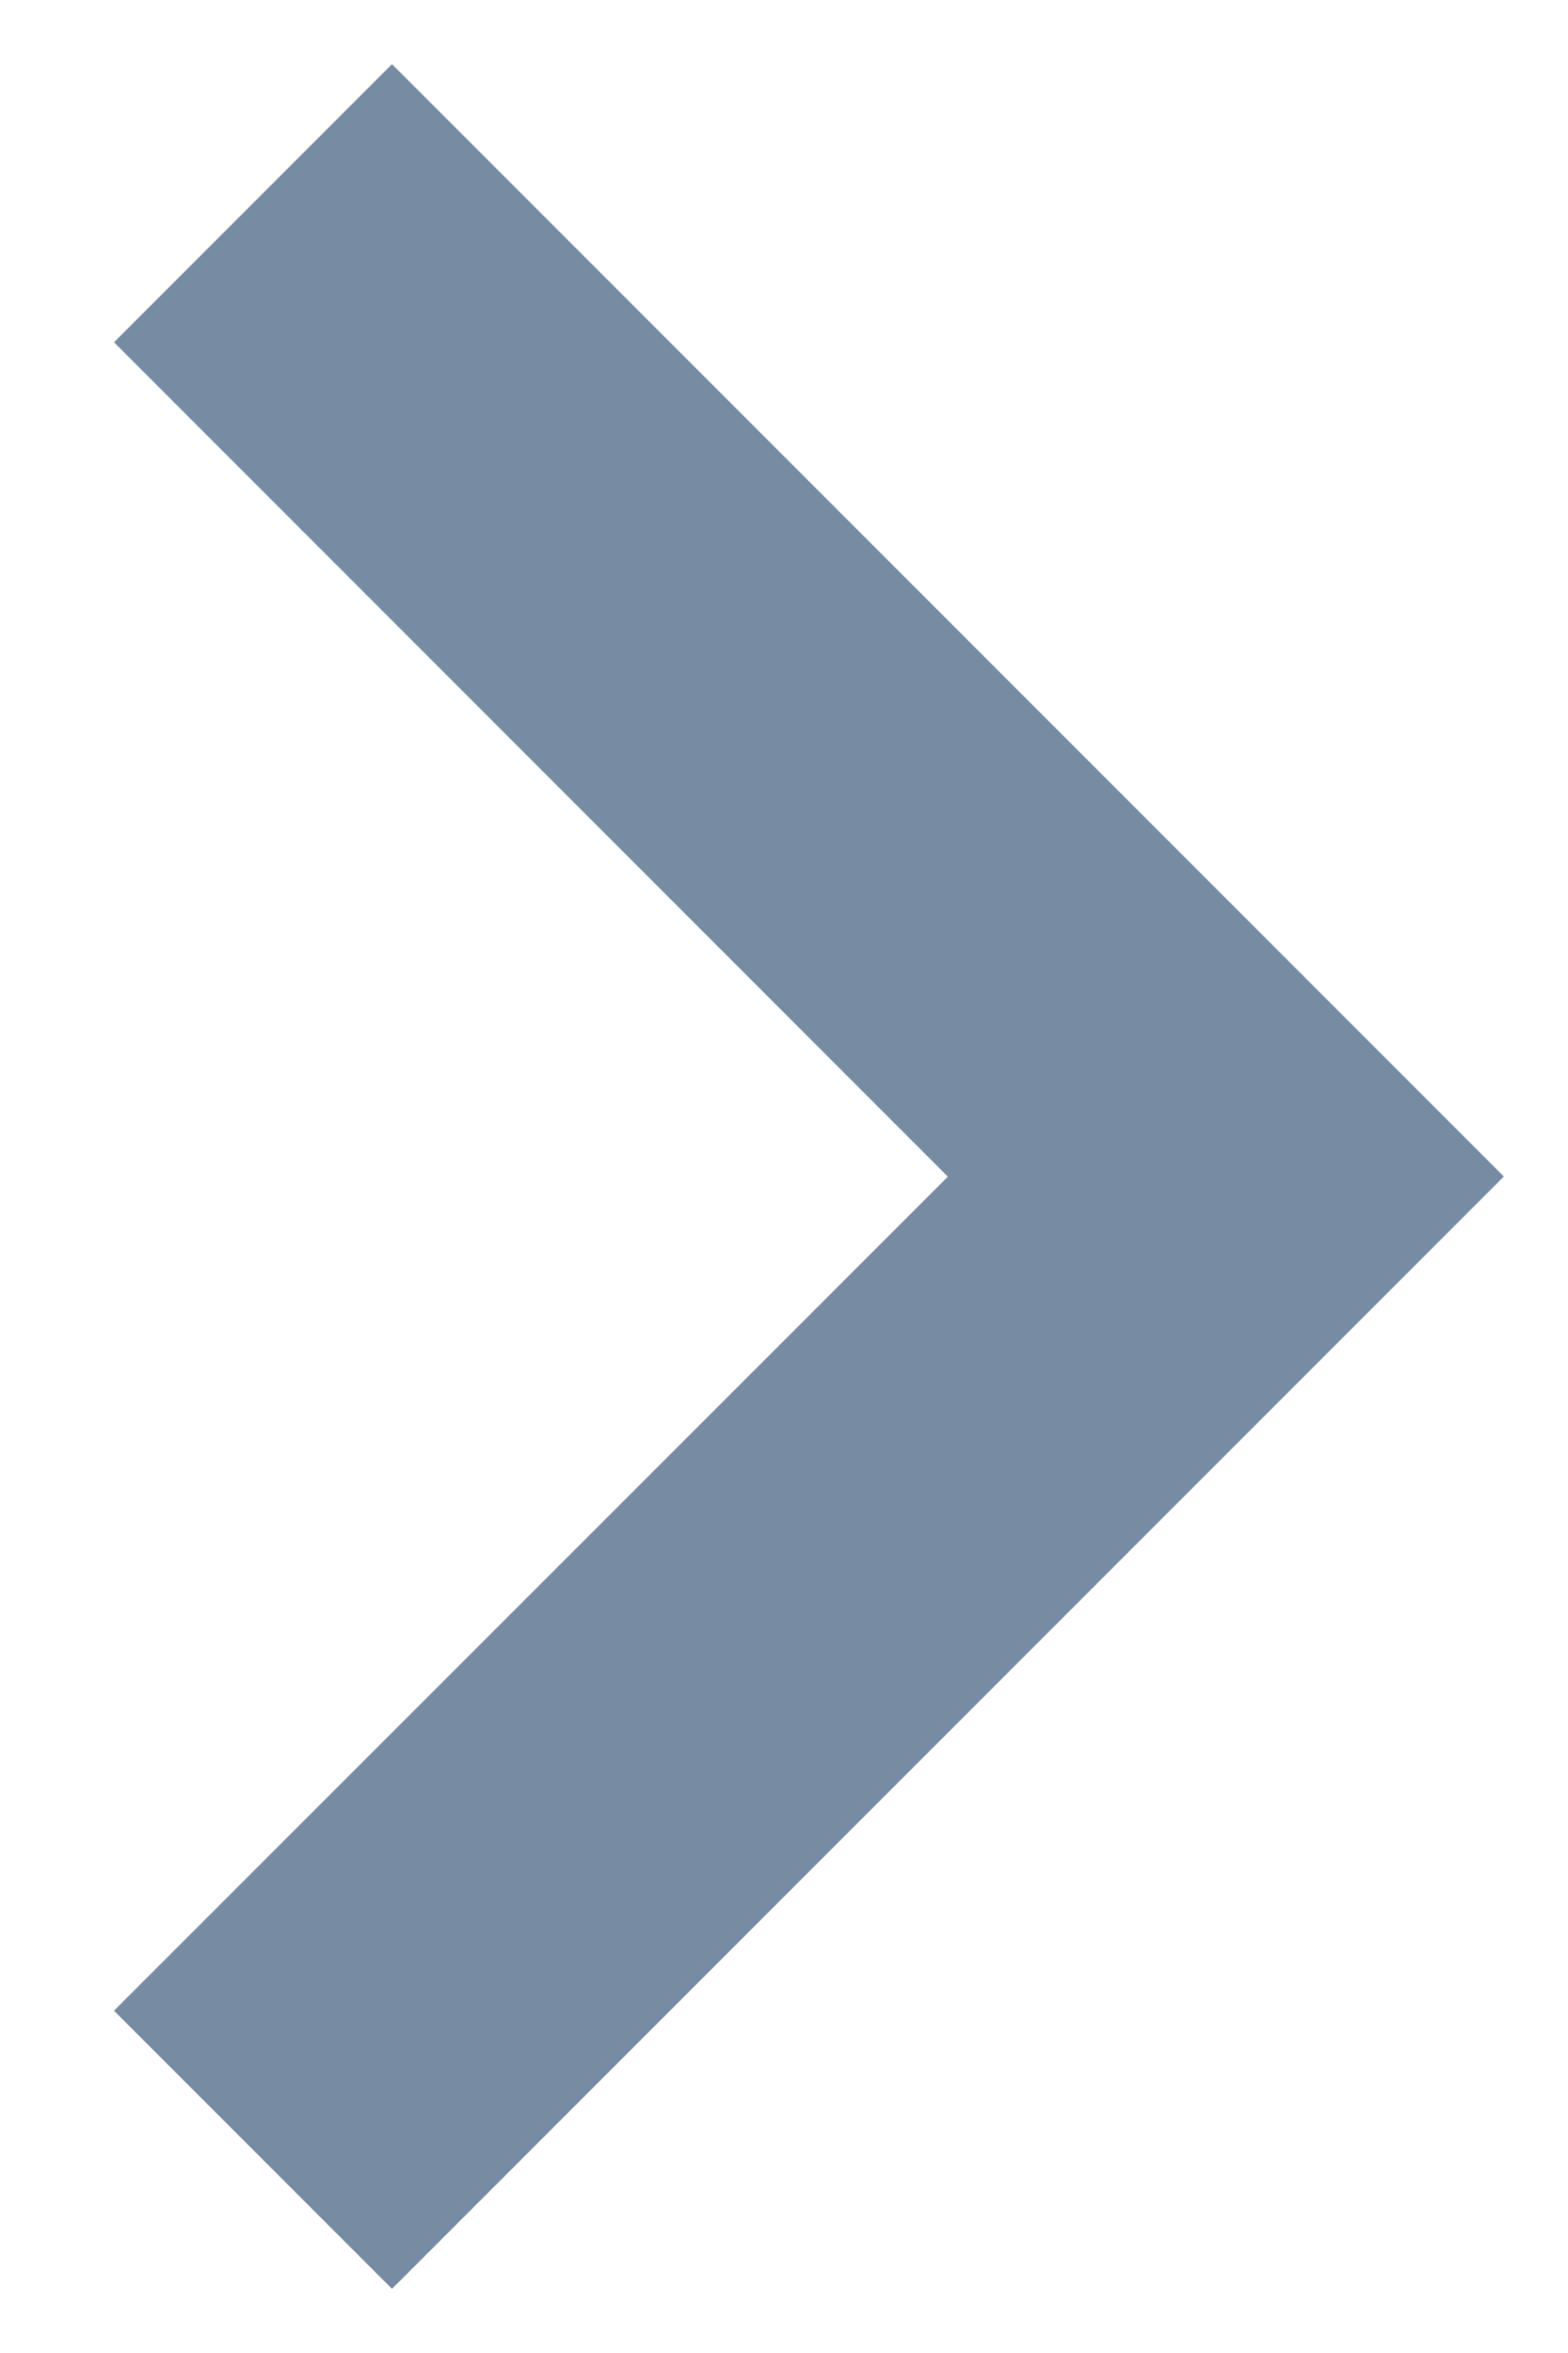
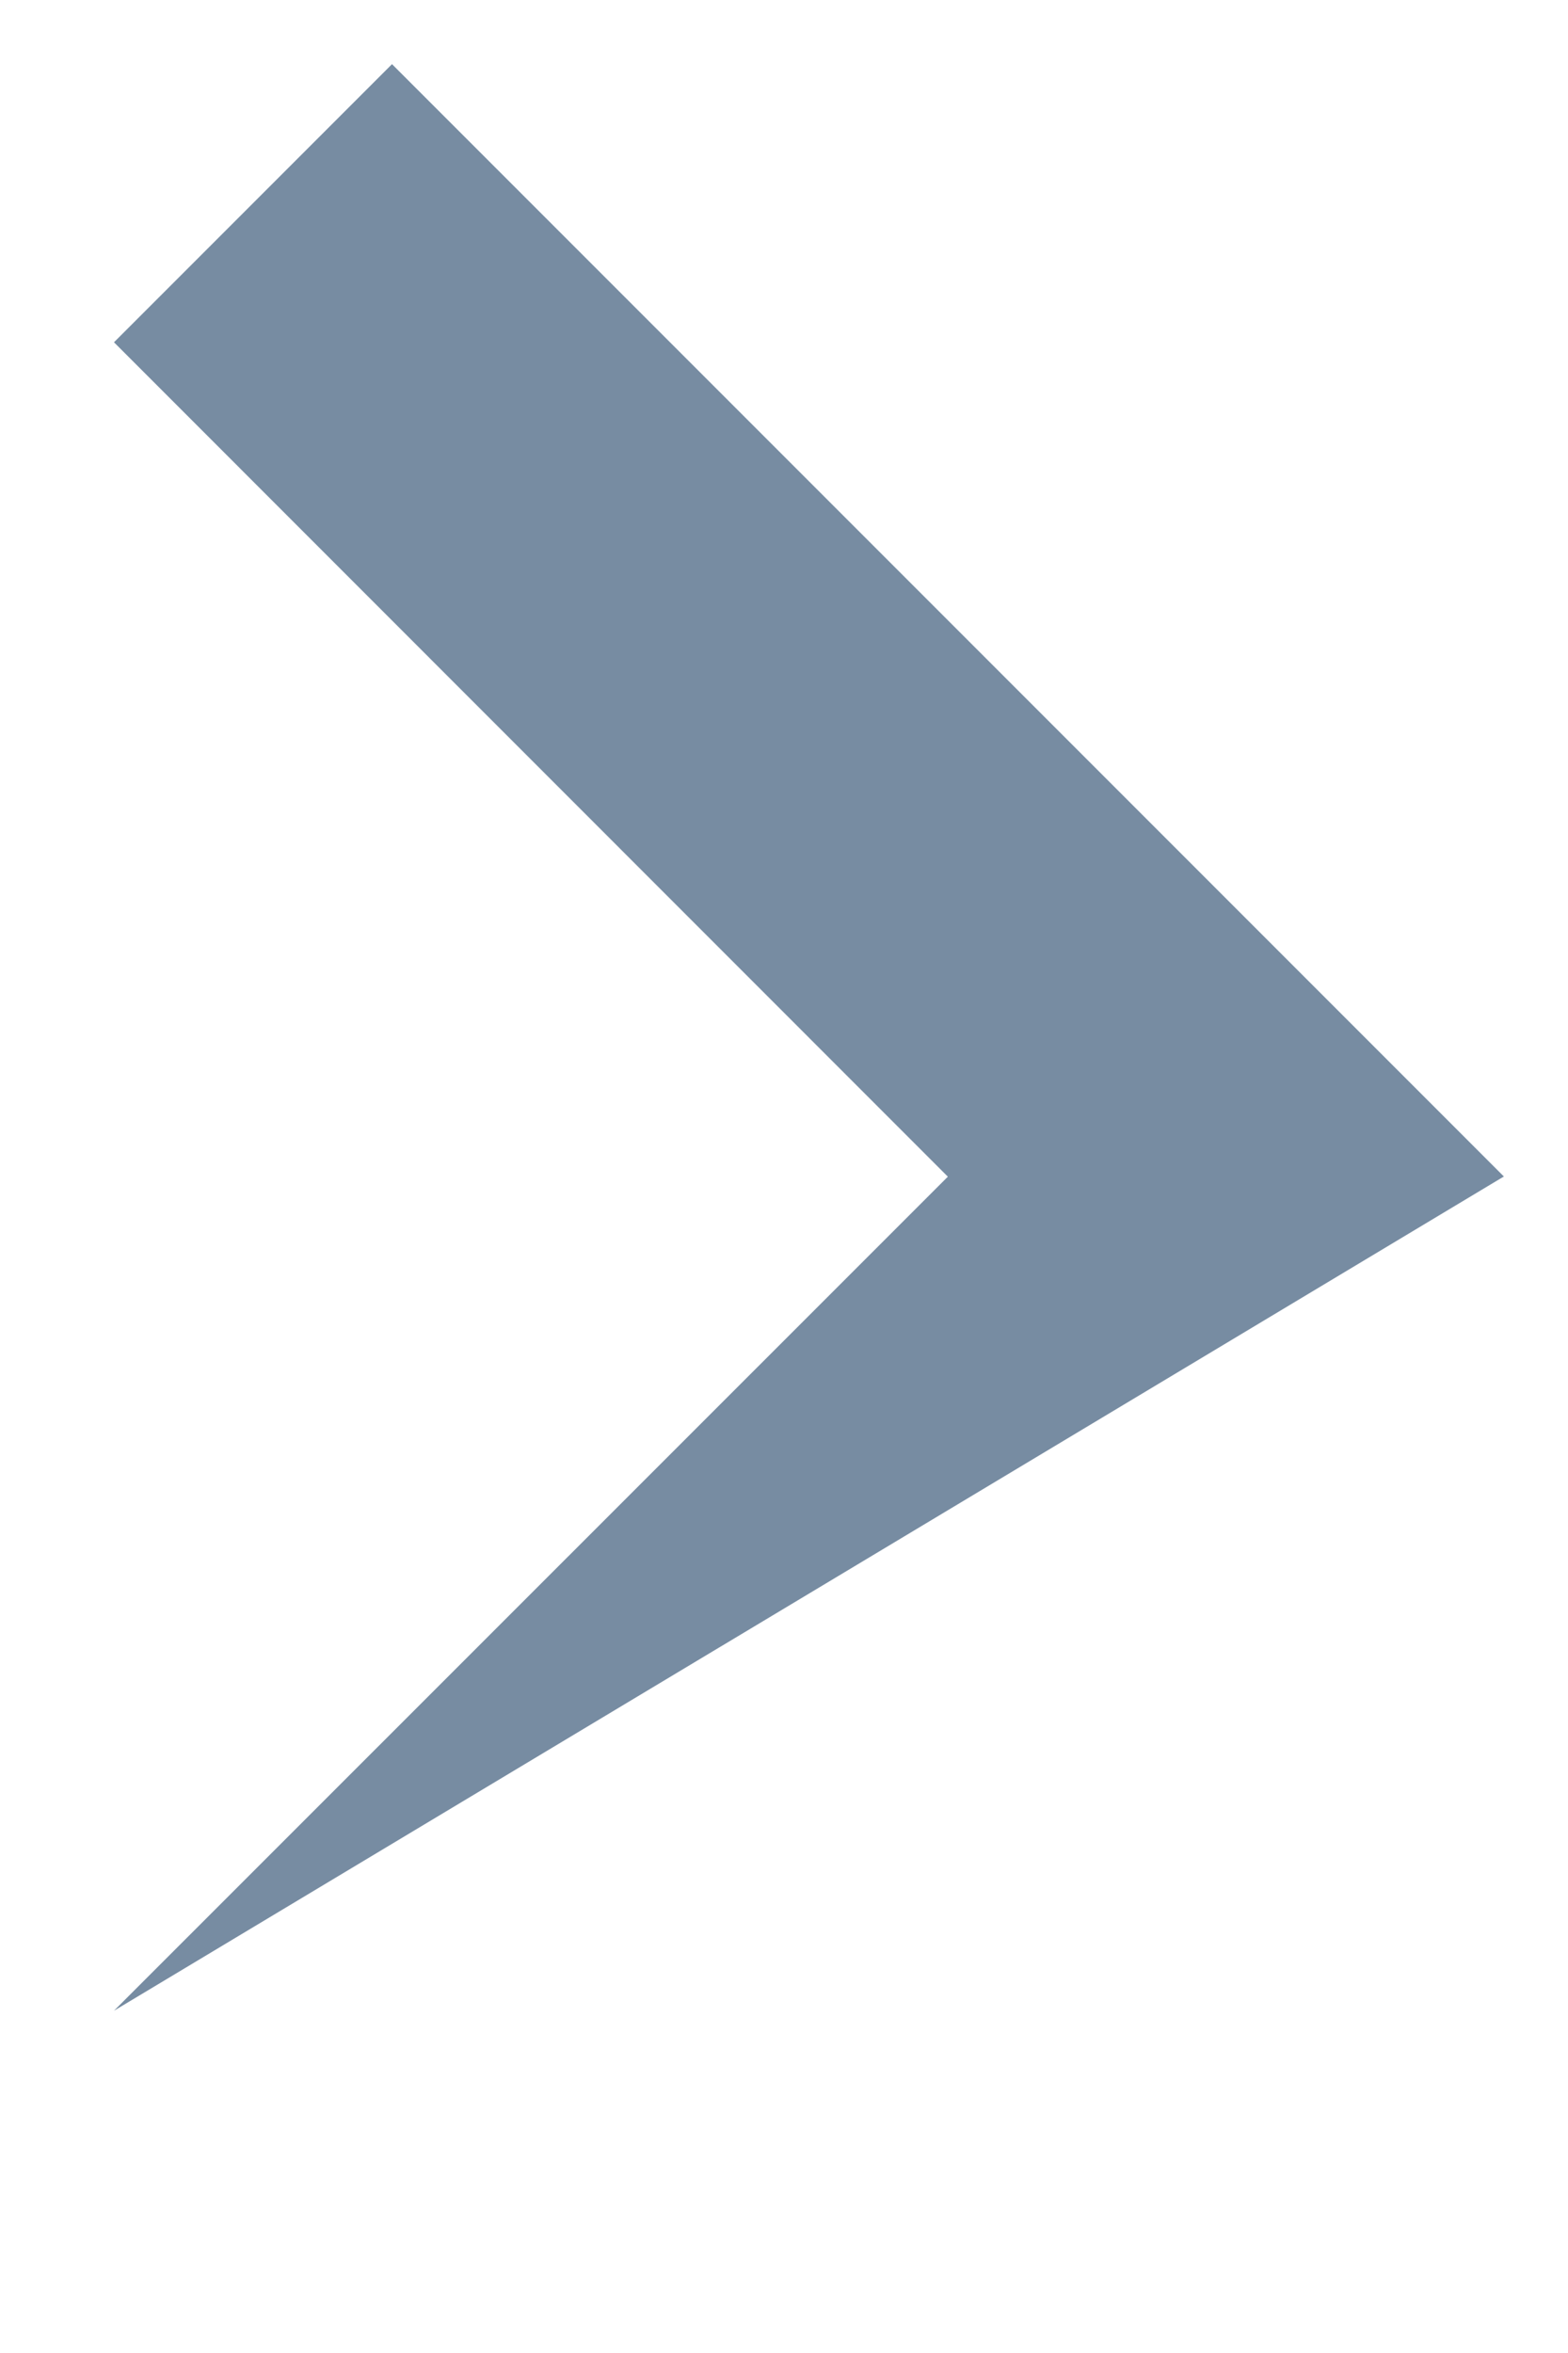
<svg xmlns="http://www.w3.org/2000/svg" width="12px" height="18px" viewBox="0 0 12 18" version="1.1">
  <title>collapse-up</title>
  <desc>Created with Sketch.</desc>
  <g id="帮助中心" stroke="none" stroke-width="1" fill="none" fill-rule="evenodd">
    <g id="结果页" transform="translate(-712, -1230)" fill="#778CA2">
      <g id="Group-12" transform="translate(693, 1216)">
-         <path d="M18.992,16.983 L18.991,26.007 L28.017,26.008 L28.017,29.017 L15.983,29.017 L15.983,16.983 L18.992,16.983 Z" id="collapse-up" transform="translate(22, 23) rotate(-135) translate(-22, -23) " />
+         <path d="M18.992,16.983 L18.991,26.007 L28.017,26.008 L28.017,29.017 L15.983,29.017 L18.992,16.983 Z" id="collapse-up" transform="translate(22, 23) rotate(-135) translate(-22, -23) " />
      </g>
    </g>
  </g>
</svg>